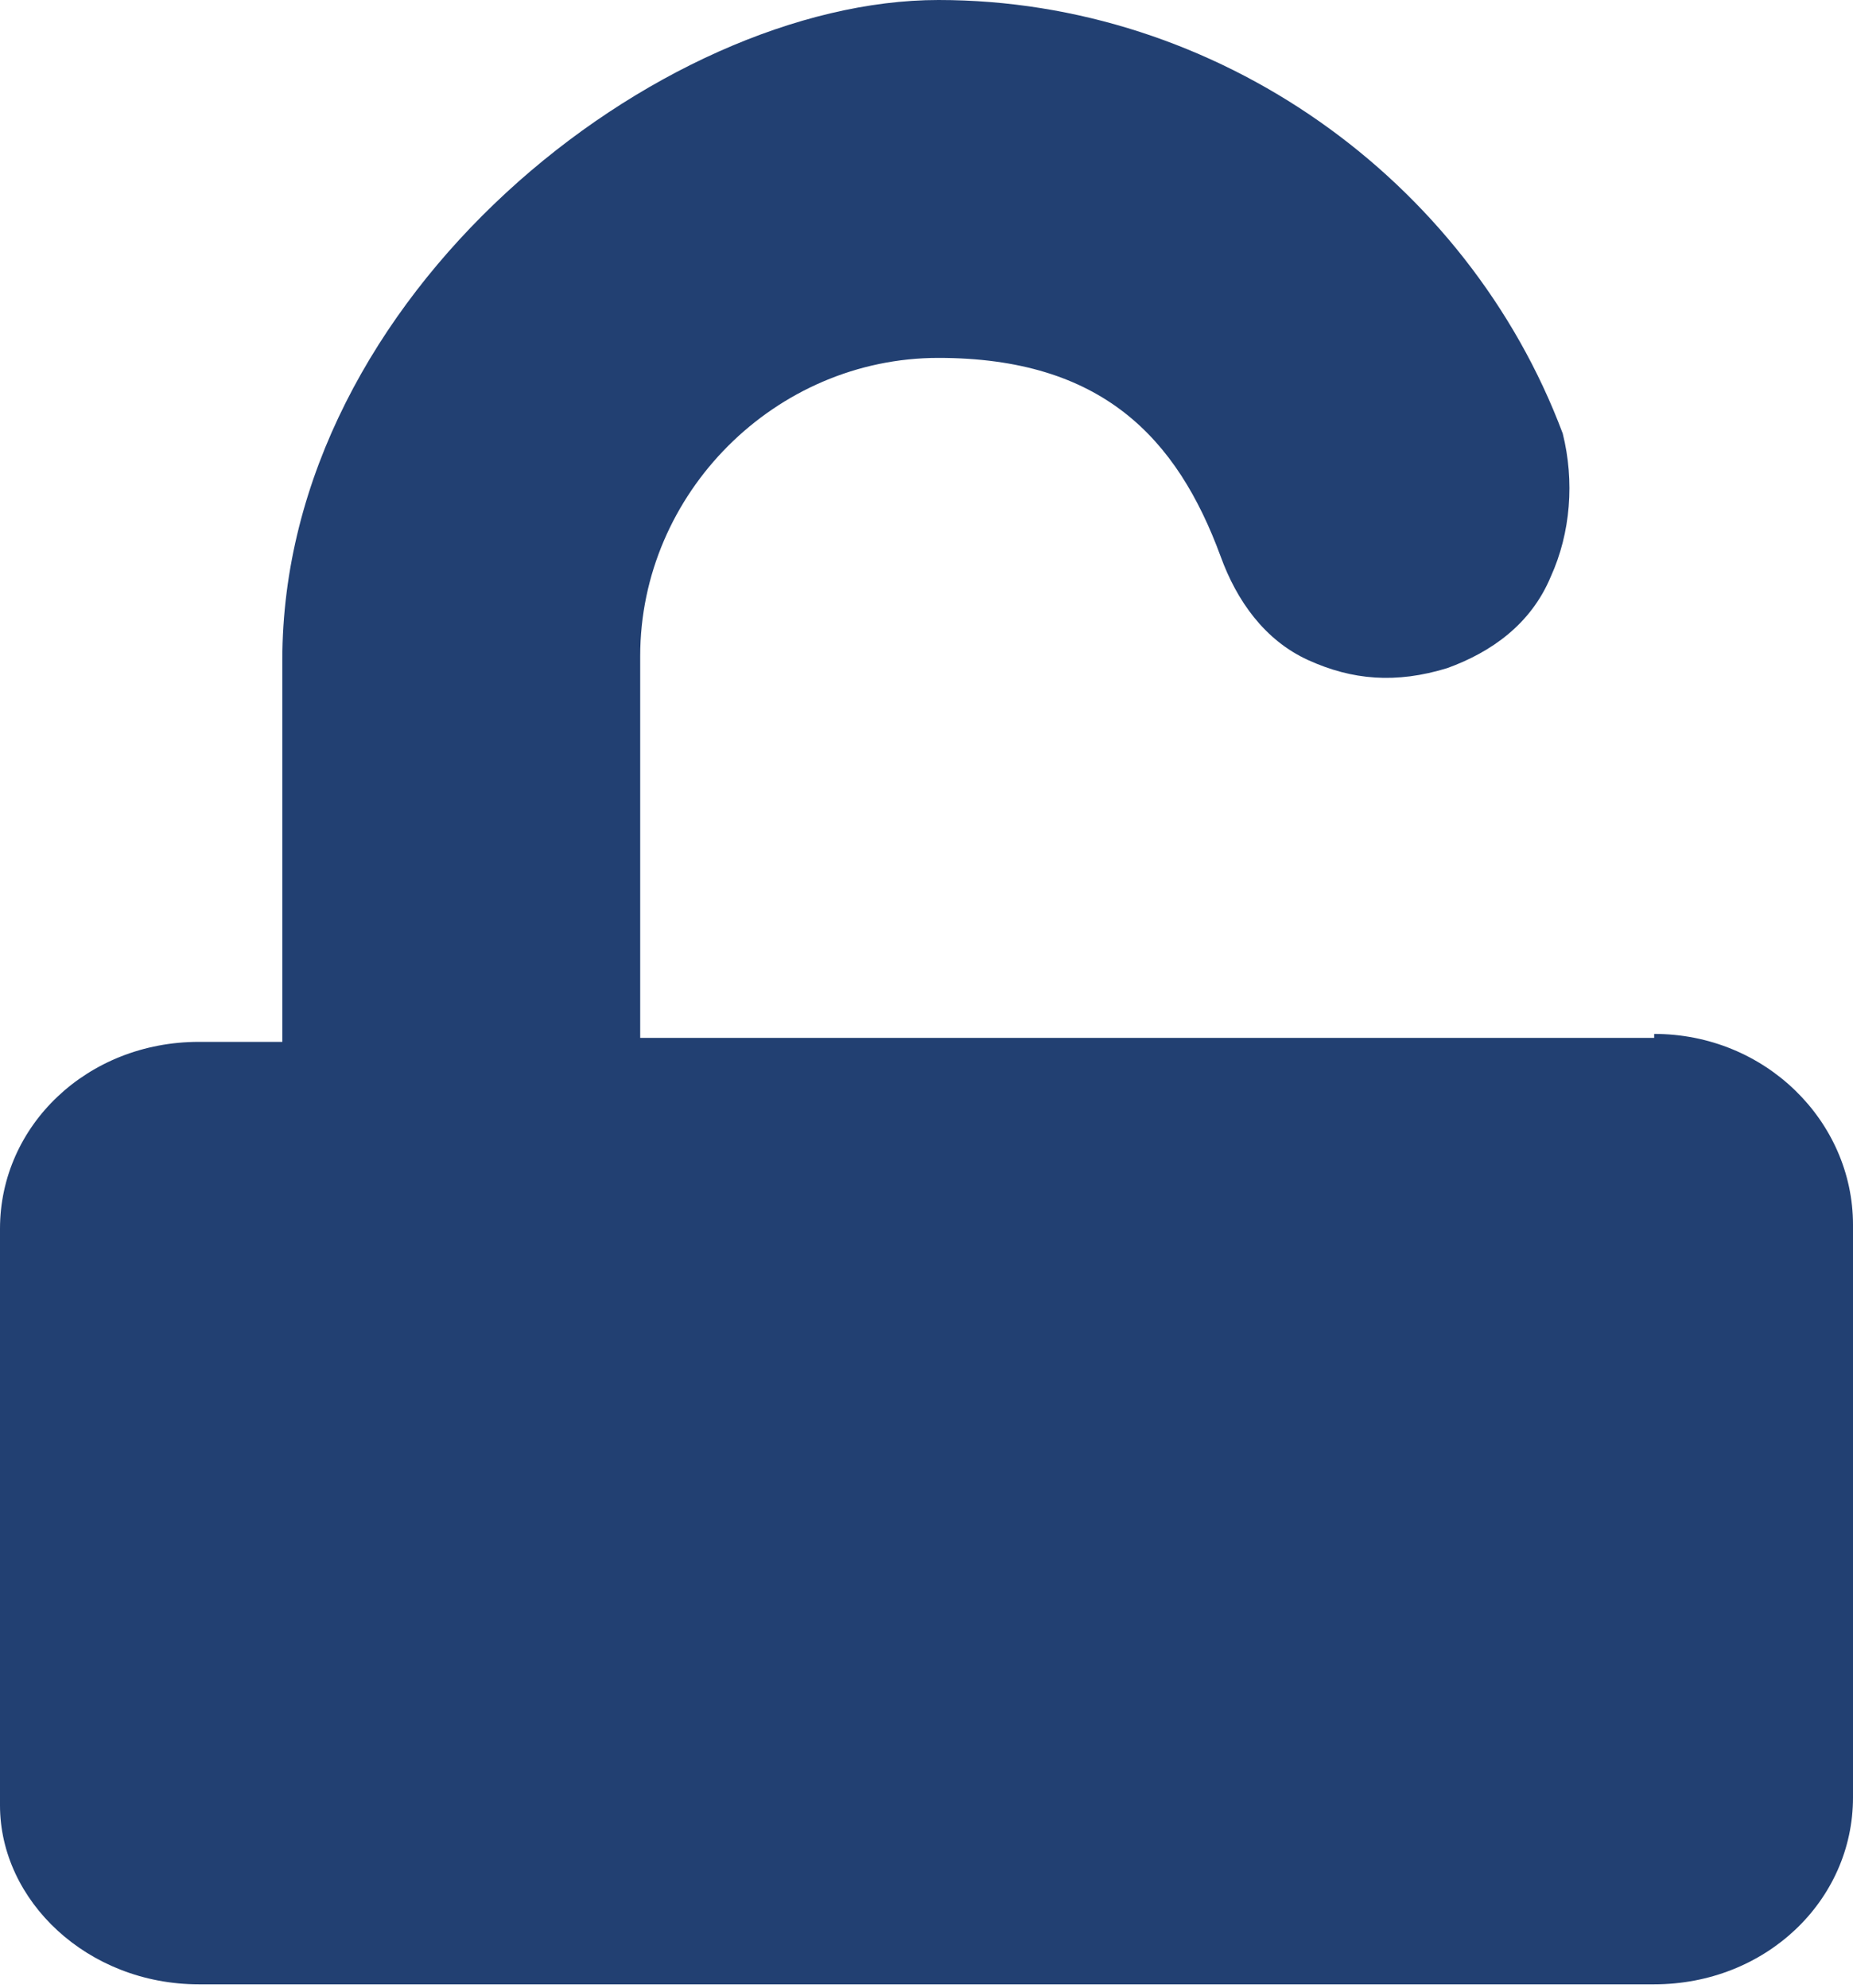
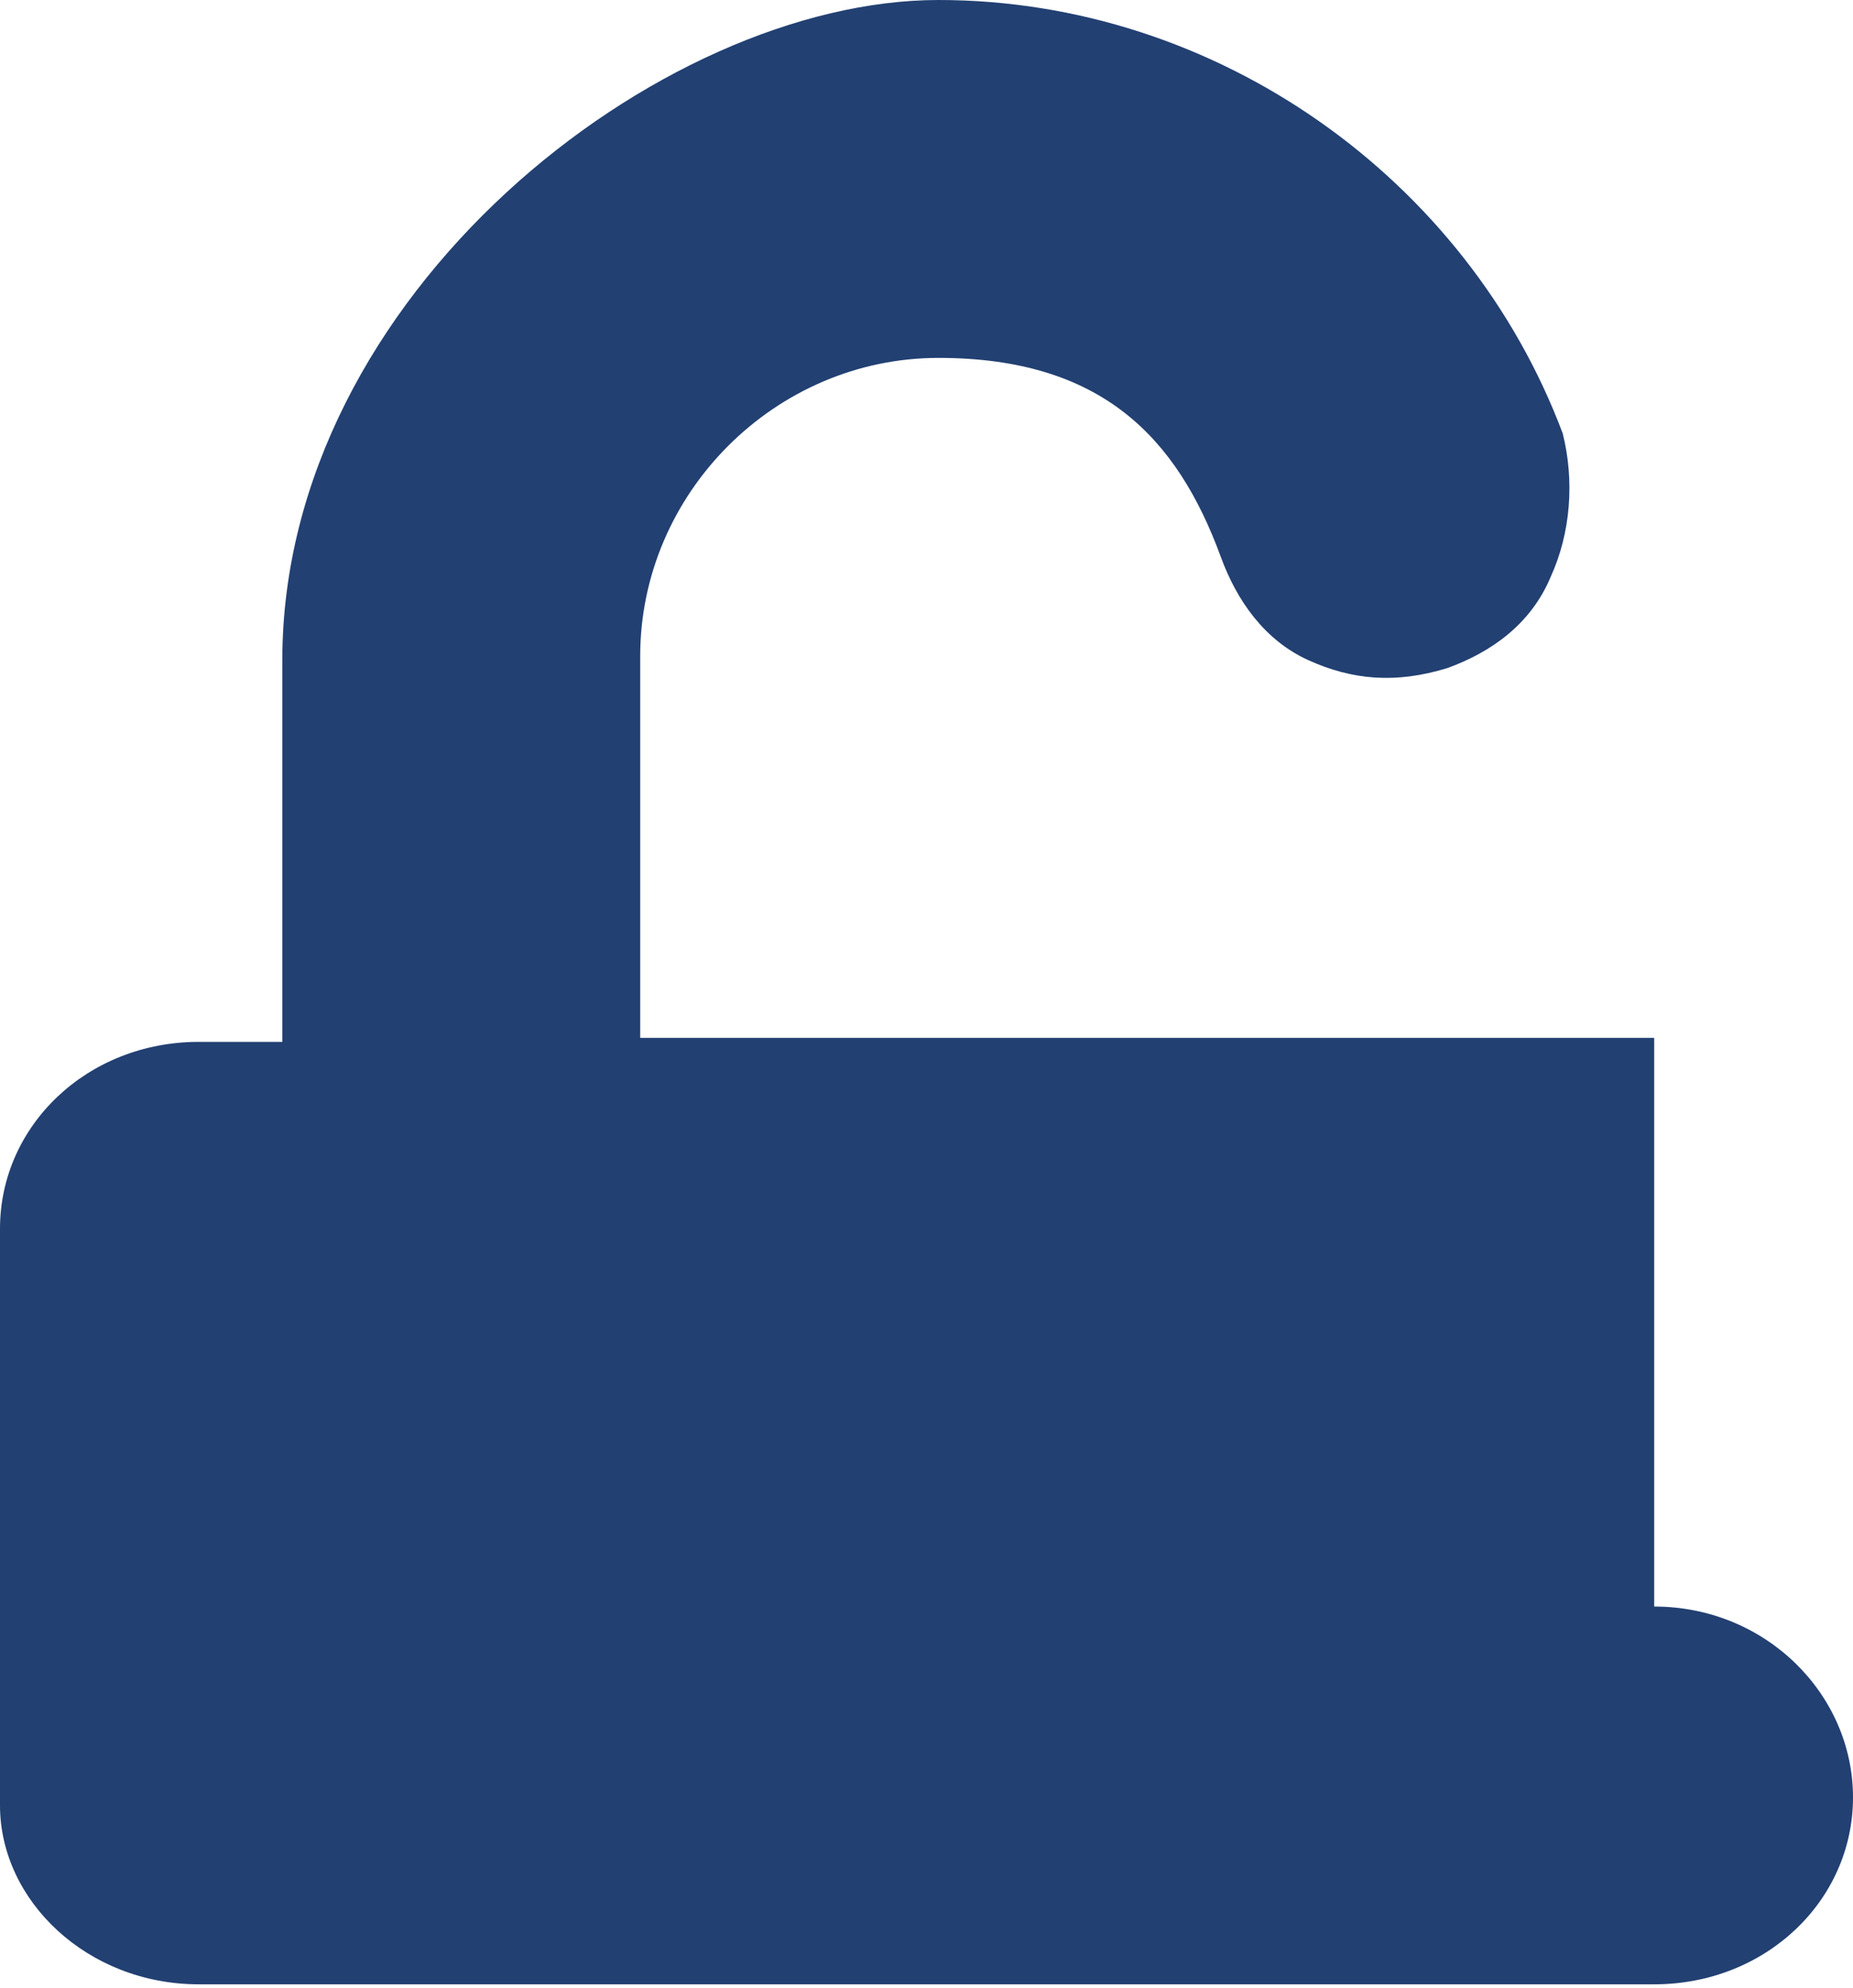
<svg xmlns="http://www.w3.org/2000/svg" id="Layer_1" data-name="Layer 1" version="1.1" viewBox="0 0 46.6 50">
  <defs>
    <style>
      .cls-1 {
        fill: #224072;
        stroke-width: 0px;
      }
    </style>
  </defs>
-   <path class="cls-1" d="M41.6,26.1h-25.5v-9.6c0-4.1,3.4-7.5,7.5-7.5s6,2,7.1,5c.4,1.1,1.1,2.1,2.2,2.6s2.2.6,3.5.2c1.1-.4,2.1-1.1,2.6-2.3.5-1.1.6-2.4.3-3.6C36.9,4.5,30.6,0,23.6,0S7.1,7.4,7.1,16.6v9.6h-2.1c-2.8,0-5,2.1-5,4.7v14.5c0,2.4,2.2,4.5,5,4.5h36.6c2.8,0,5-2.1,5-4.7v-14.4c0-2.6-2.2-4.8-5-4.8h0Z" />
+   <path class="cls-1" d="M41.6,26.1h-25.5v-9.6c0-4.1,3.4-7.5,7.5-7.5s6,2,7.1,5c.4,1.1,1.1,2.1,2.2,2.6s2.2.6,3.5.2c1.1-.4,2.1-1.1,2.6-2.3.5-1.1.6-2.4.3-3.6C36.9,4.5,30.6,0,23.6,0S7.1,7.4,7.1,16.6v9.6h-2.1c-2.8,0-5,2.1-5,4.7v14.5c0,2.4,2.2,4.5,5,4.5h36.6c2.8,0,5-2.1,5-4.7c0-2.6-2.2-4.8-5-4.8h0Z" />
</svg>